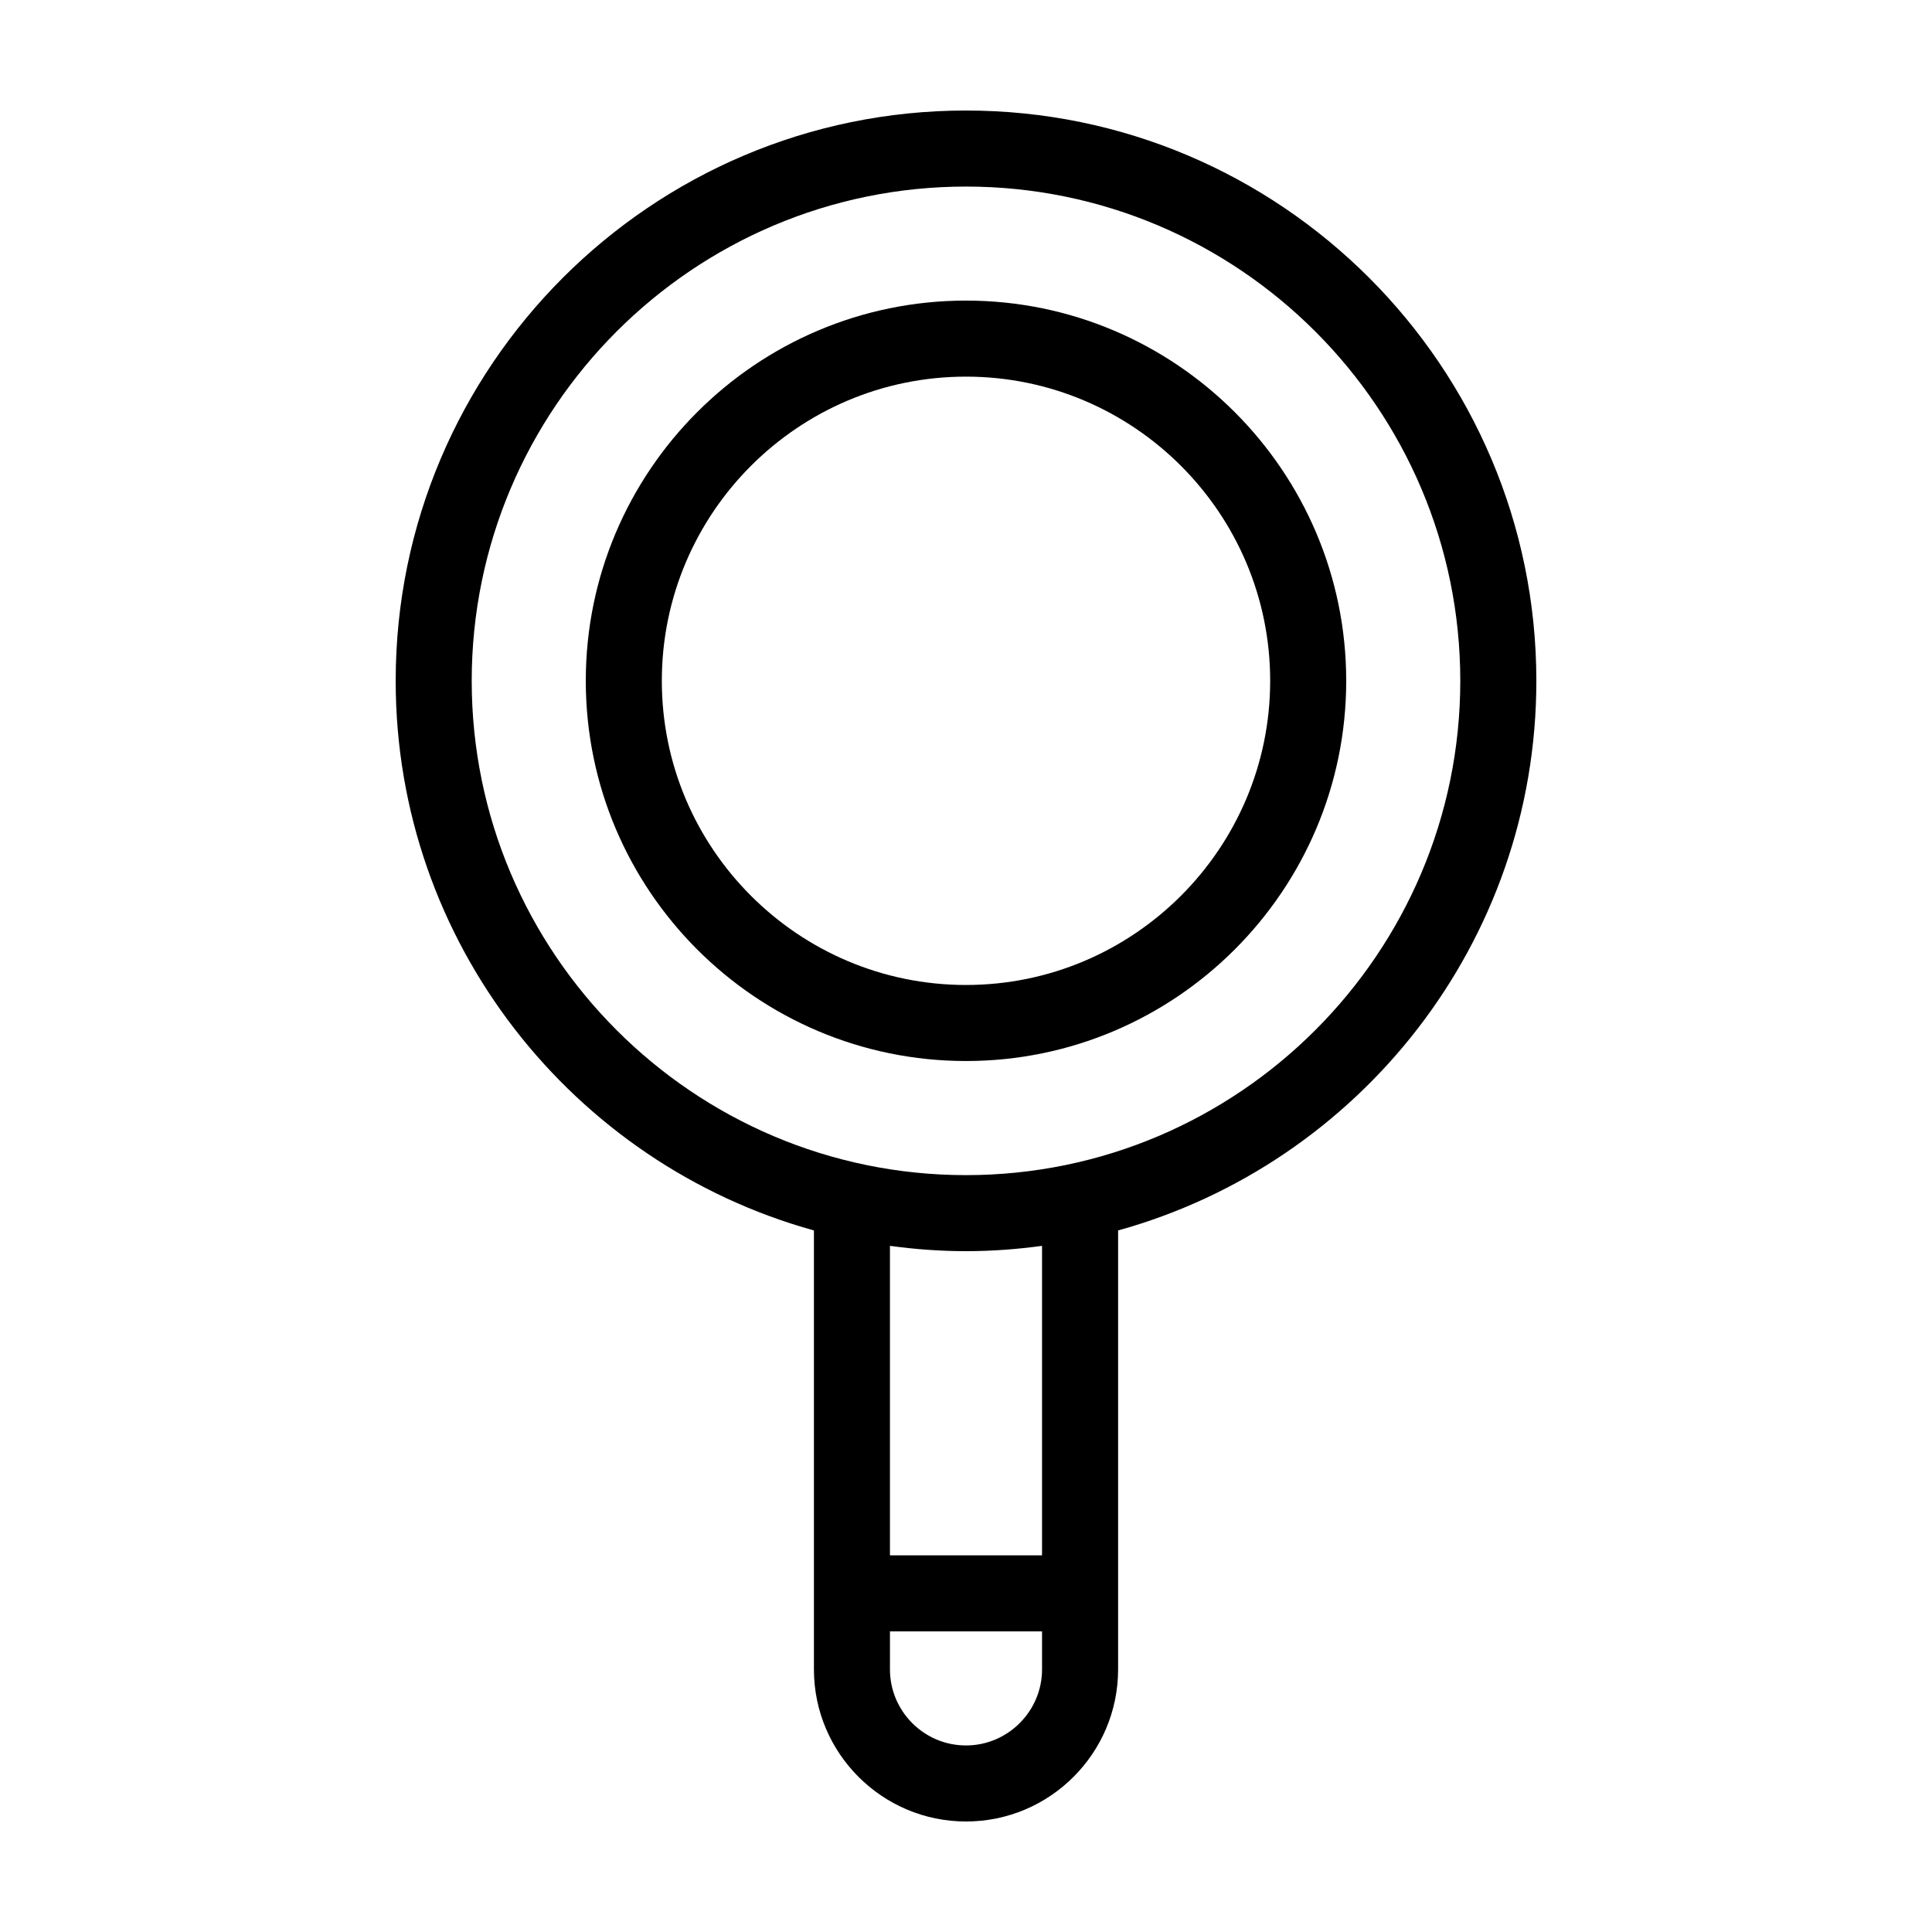
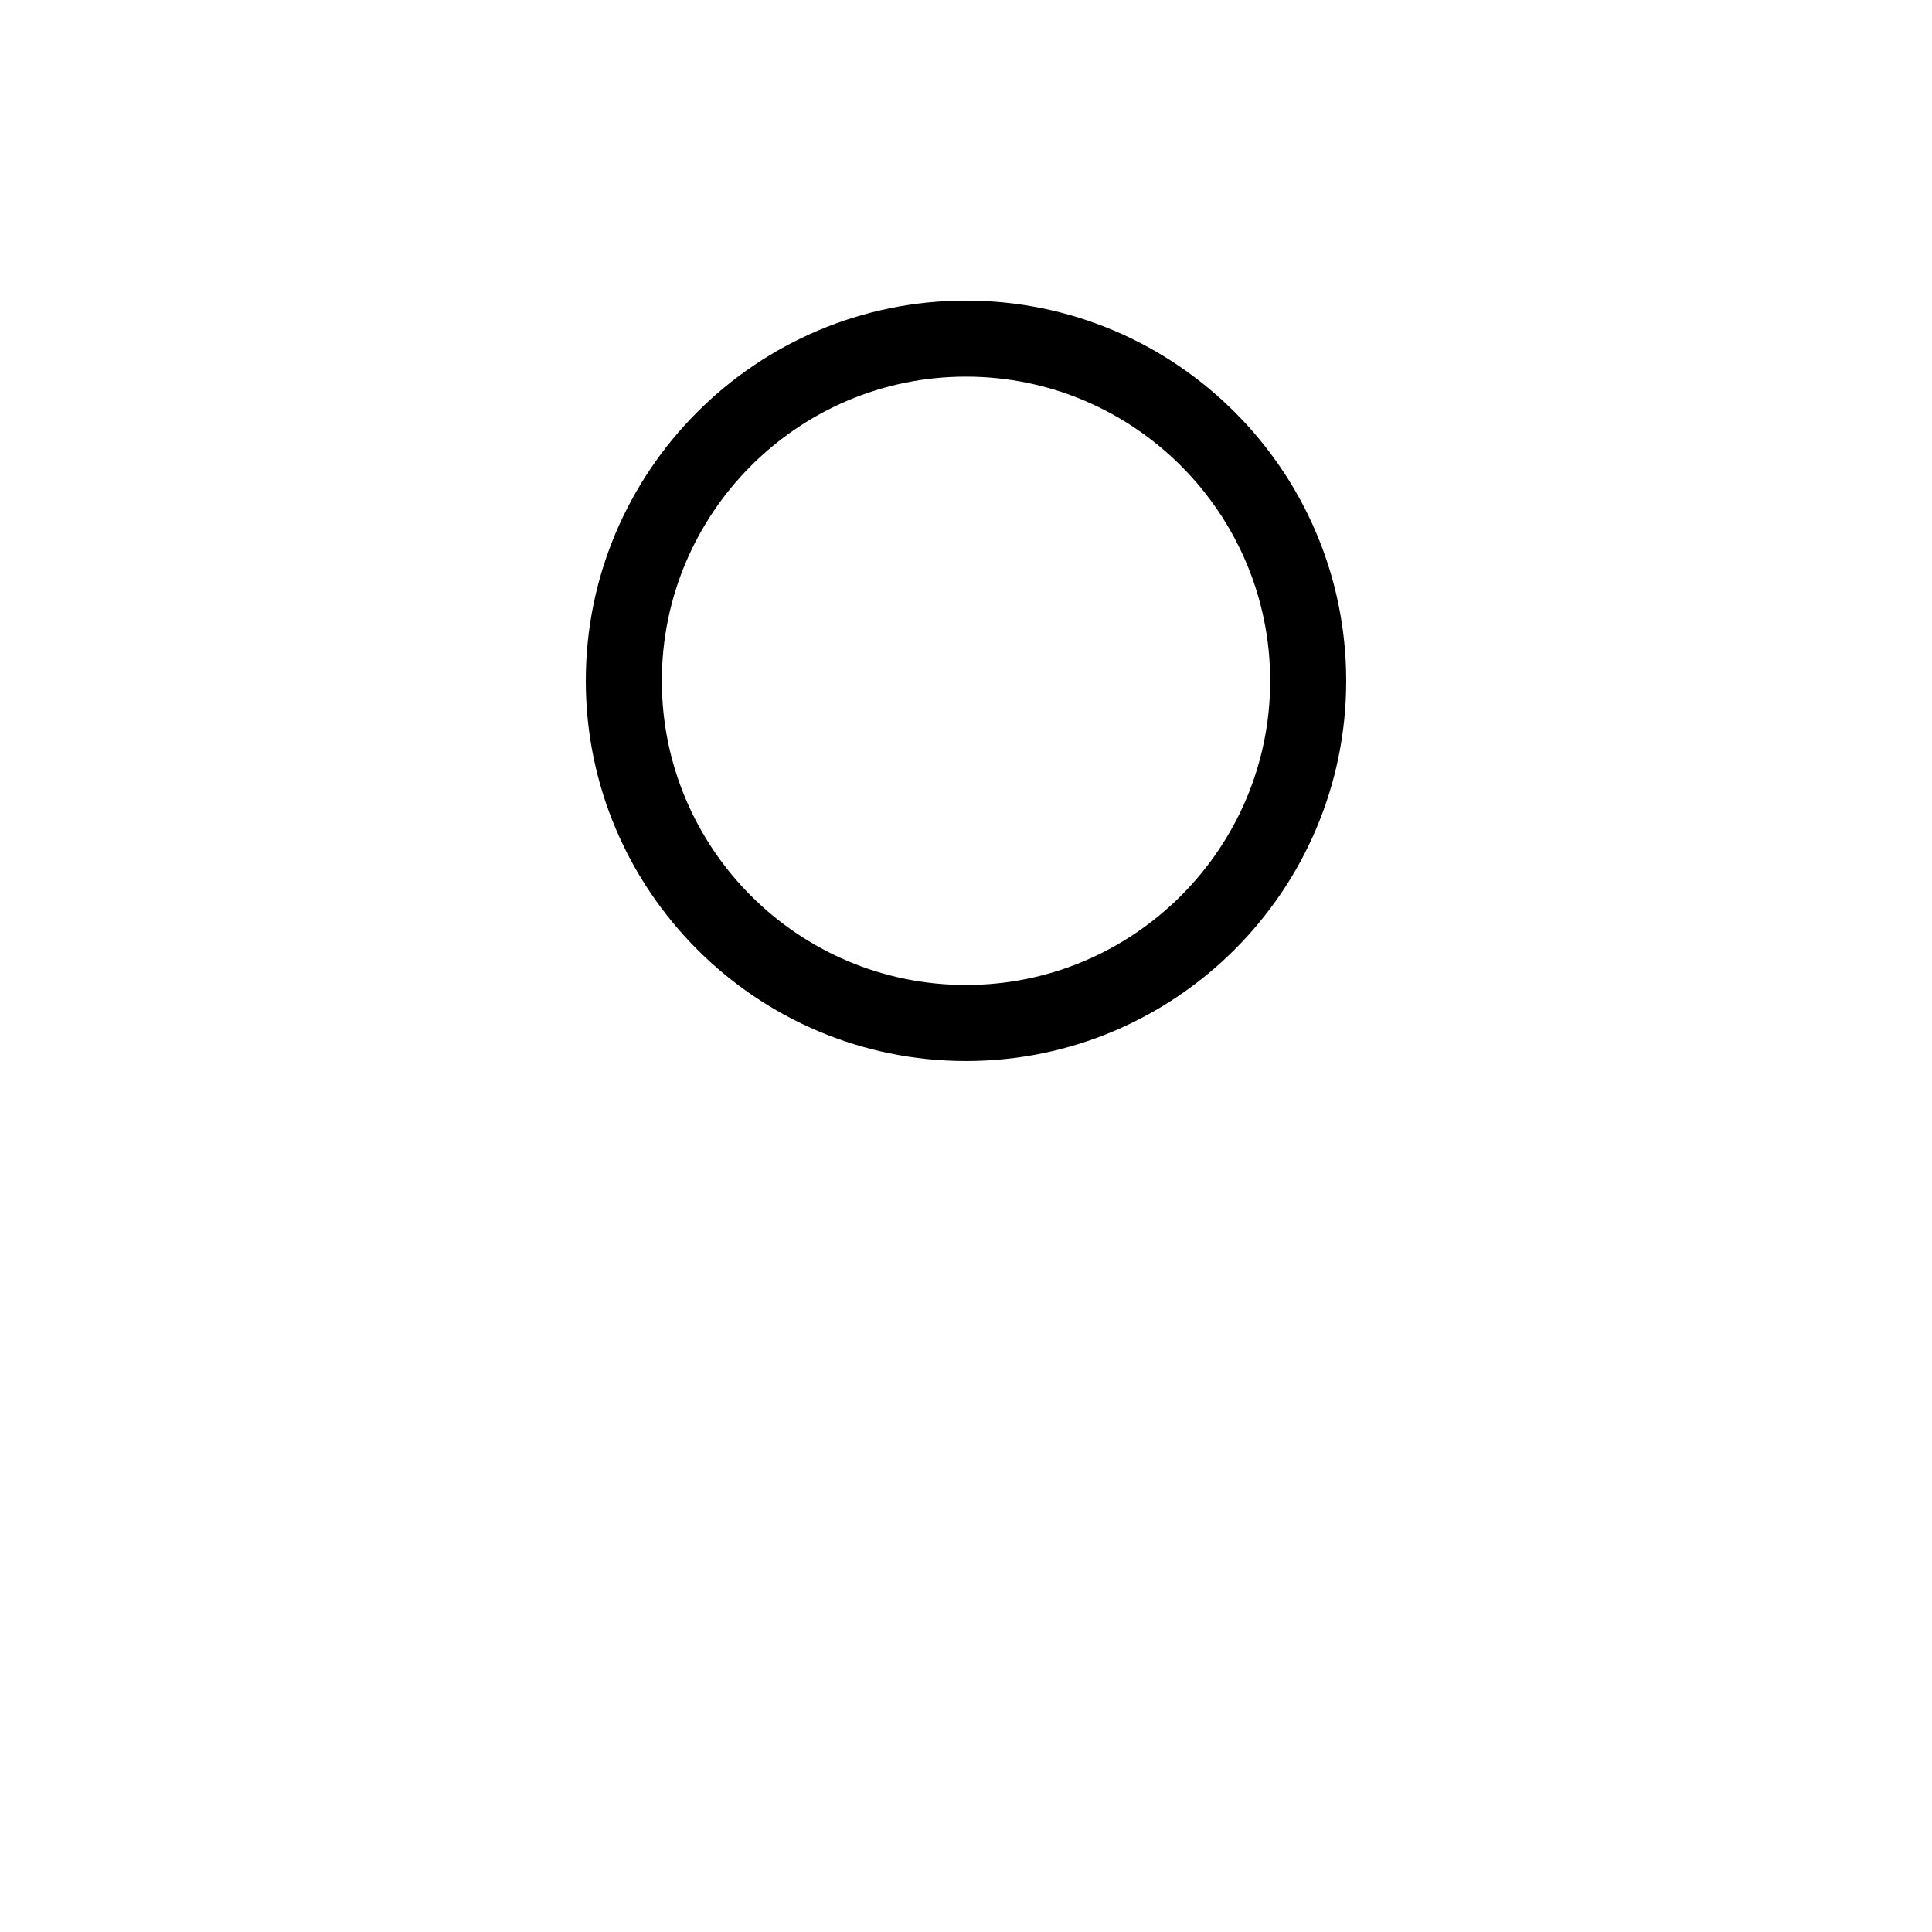
<svg xmlns="http://www.w3.org/2000/svg" fill="#000000" width="800px" height="800px" version="1.1" viewBox="144 144 512 512">
  <g>
-     <path d="m400 173.29c-83.383 0-151.14 67.812-151.14 151.14 0 69.375 47.004 127.97 110.84 145.65v116.33c0 22.219 18.086 40.305 40.305 40.305s40.305-18.086 40.305-40.305v-116.33c63.832-17.684 110.84-76.277 110.84-145.65 0-83.328-67.812-151.14-151.14-151.14zm20.152 413.12c0 11.082-9.07 20.152-20.152 20.152-11.133 0-20.152-9.07-20.152-20.152v-10.078h40.305zm0-30.227h-40.305v-82.02c6.598 0.906 13.301 1.41 20.152 1.41 6.801 0 13.551-0.504 20.152-1.41zm-20.152-100.76c-72.246 0-130.99-58.793-130.99-130.99 0-72.246 58.746-130.99 130.99-130.99 72.195 0 130.99 58.746 130.99 130.99-0.004 72.191-58.797 130.99-130.99 130.99z" />
    <path d="m400 223.66c-55.57 0-100.76 45.191-100.76 100.76 0 55.57 45.191 100.76 100.76 100.76 55.52 0 100.76-45.191 100.76-100.76 0-55.57-45.242-100.76-100.76-100.76zm0 181.37c-44.488 0-80.609-36.172-80.609-80.609s36.125-80.609 80.609-80.609c44.438 0 80.609 36.172 80.609 80.609s-36.176 80.609-80.609 80.609z" />
  </g>
</svg>